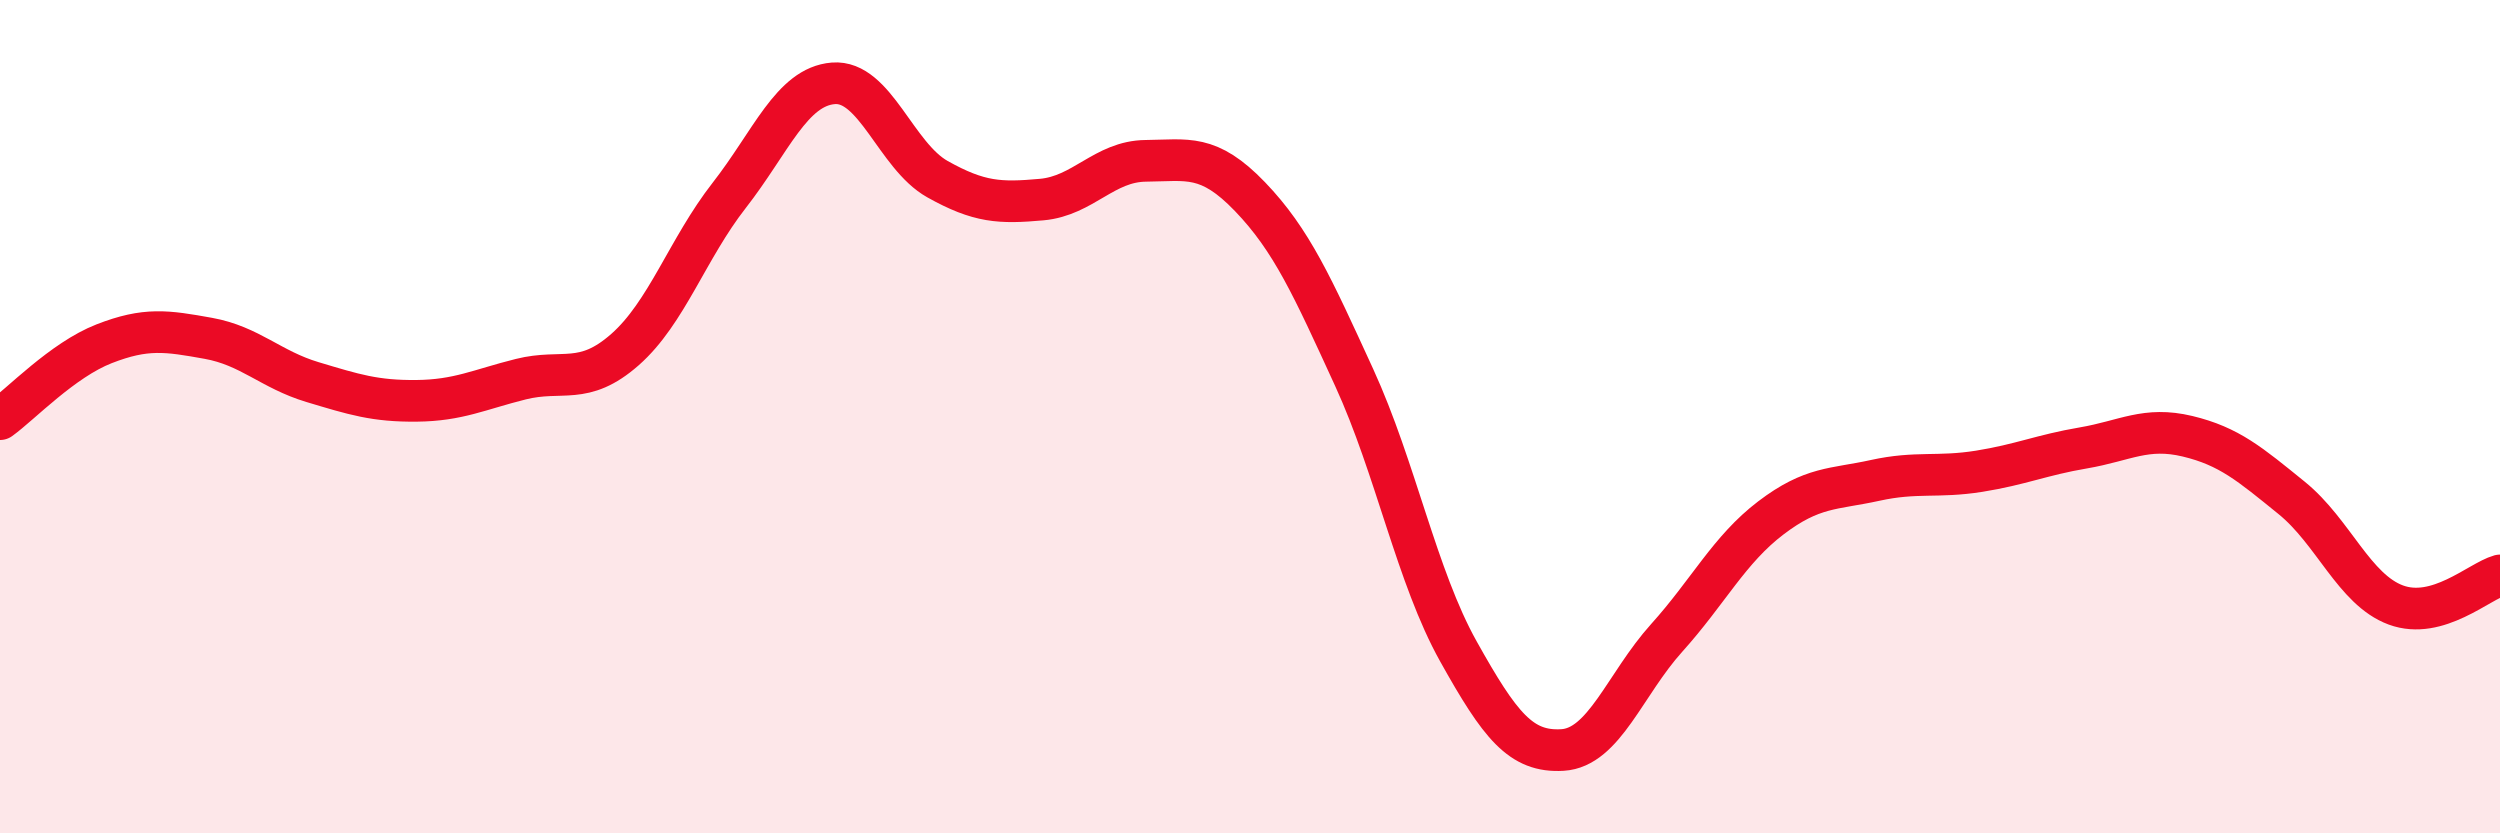
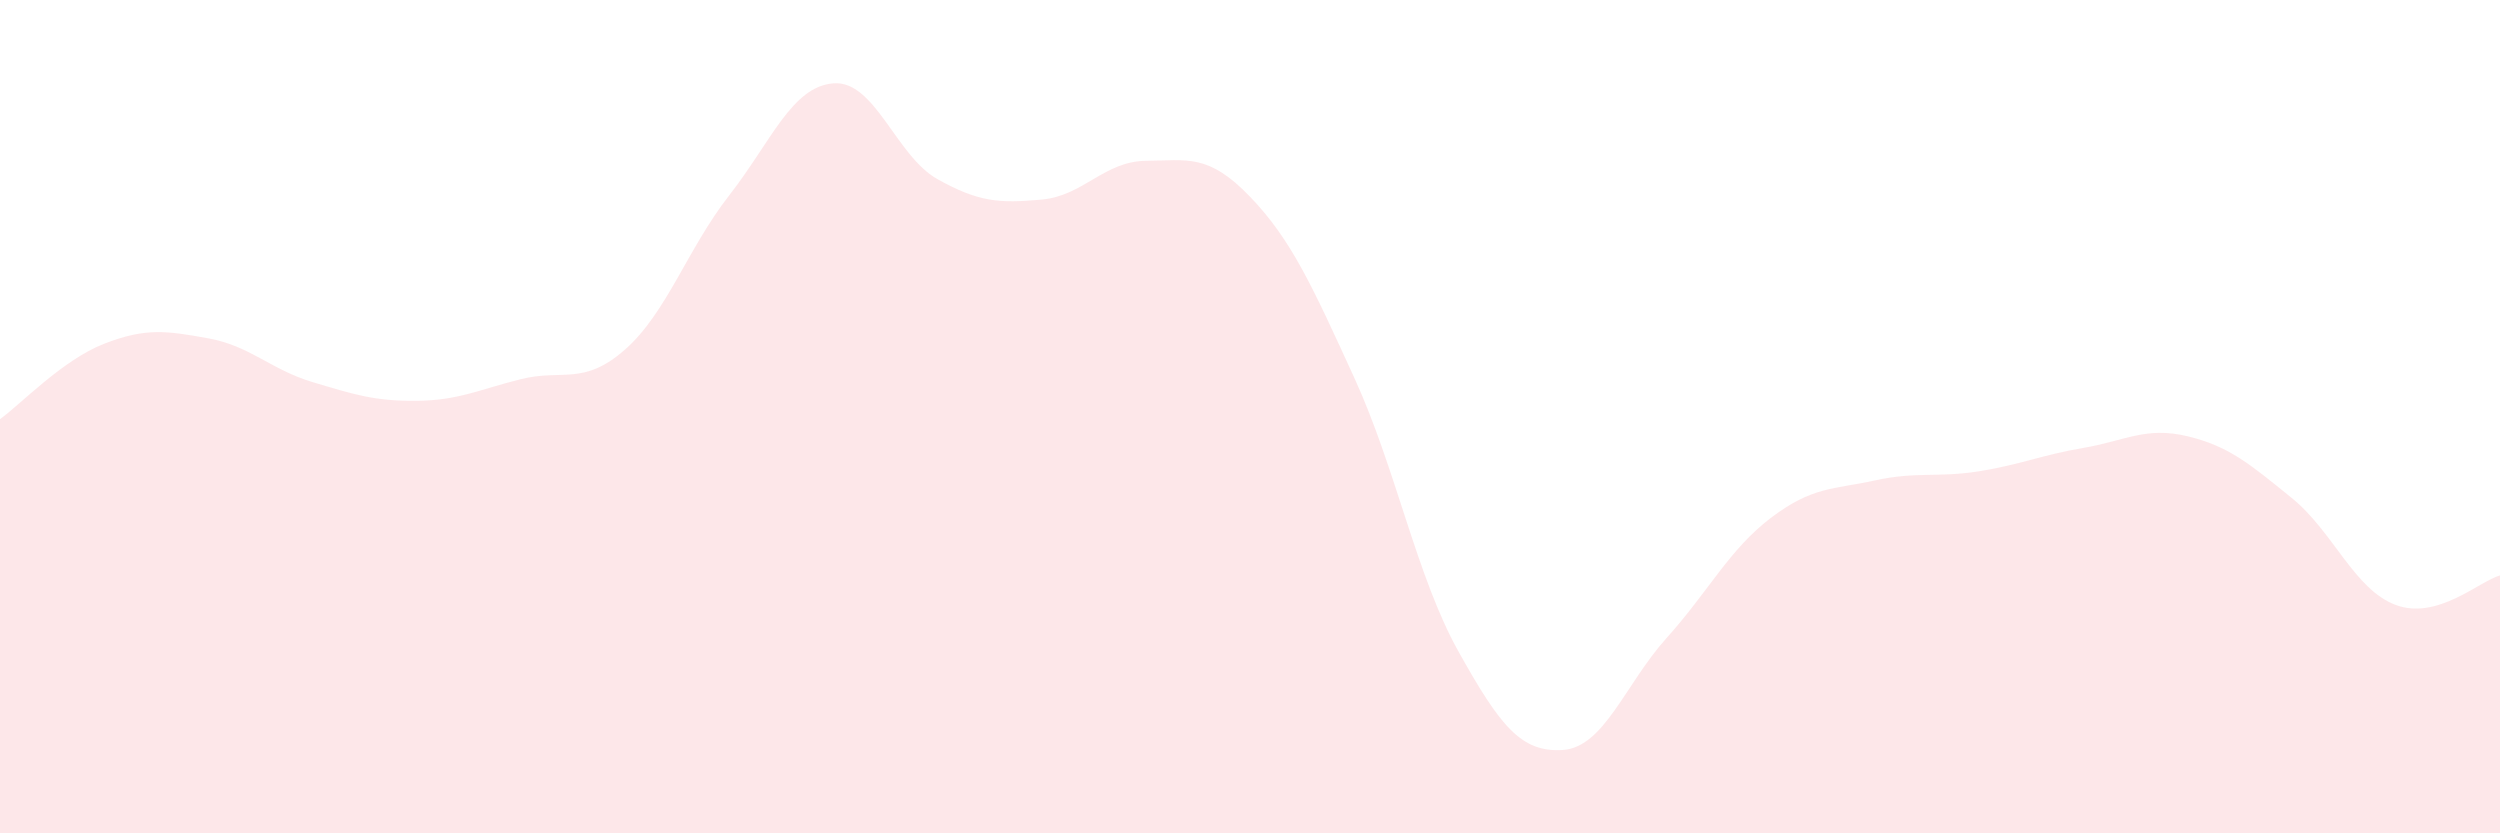
<svg xmlns="http://www.w3.org/2000/svg" width="60" height="20" viewBox="0 0 60 20">
  <path d="M 0,10.06 C 0.5,9.7 1.5,8.64 2.5,8.25 C 3.5,7.86 4,7.94 5,8.12 C 6,8.3 6.5,8.87 7.5,9.17 C 8.5,9.47 9,9.63 10,9.62 C 11,9.61 11.5,9.35 12.5,9.1 C 13.5,8.85 14,9.27 15,8.39 C 16,7.51 16.5,5.97 17.5,4.69 C 18.5,3.41 19,2.08 20,2 C 21,1.92 21.5,3.74 22.5,4.3 C 23.5,4.86 24,4.88 25,4.79 C 26,4.7 26.5,3.87 27.5,3.86 C 28.5,3.85 29,3.68 30,4.72 C 31,5.76 31.5,6.88 32.5,9.06 C 33.5,11.24 34,13.84 35,15.63 C 36,17.42 36.5,18.06 37.5,18 C 38.5,17.94 39,16.42 40,15.31 C 41,14.2 41.5,13.19 42.5,12.43 C 43.5,11.67 44,11.75 45,11.53 C 46,11.31 46.5,11.47 47.5,11.31 C 48.5,11.15 49,10.92 50,10.75 C 51,10.58 51.5,10.23 52.5,10.47 C 53.5,10.71 54,11.14 55,11.95 C 56,12.76 56.5,14.15 57.5,14.52 C 58.5,14.89 59.5,13.95 60,13.81L60 20L0 20Z" fill="#EB0A25" opacity="0.1" stroke-linecap="round" stroke-linejoin="round" />
-   <path d="M 0,10.06 C 0.5,9.7 1.5,8.64 2.5,8.25 C 3.5,7.86 4,7.94 5,8.12 C 6,8.3 6.5,8.87 7.5,9.17 C 8.5,9.47 9,9.63 10,9.62 C 11,9.61 11.5,9.35 12.5,9.1 C 13.5,8.85 14,9.27 15,8.39 C 16,7.51 16.5,5.97 17.5,4.69 C 18.5,3.41 19,2.08 20,2 C 21,1.92 21.5,3.74 22.5,4.3 C 23.5,4.86 24,4.88 25,4.79 C 26,4.7 26.5,3.87 27.5,3.86 C 28.5,3.85 29,3.68 30,4.72 C 31,5.76 31.5,6.88 32.5,9.06 C 33.5,11.24 34,13.84 35,15.63 C 36,17.42 36.5,18.06 37.5,18 C 38.5,17.94 39,16.42 40,15.31 C 41,14.2 41.5,13.19 42.5,12.43 C 43.5,11.67 44,11.75 45,11.53 C 46,11.31 46.5,11.47 47.5,11.31 C 48.5,11.15 49,10.92 50,10.75 C 51,10.58 51.5,10.23 52.5,10.47 C 53.5,10.71 54,11.14 55,11.95 C 56,12.76 56.5,14.15 57.5,14.52 C 58.5,14.89 59.5,13.95 60,13.81" stroke="#EB0A25" stroke-width="1" fill="none" stroke-linecap="round" stroke-linejoin="round" />
</svg>